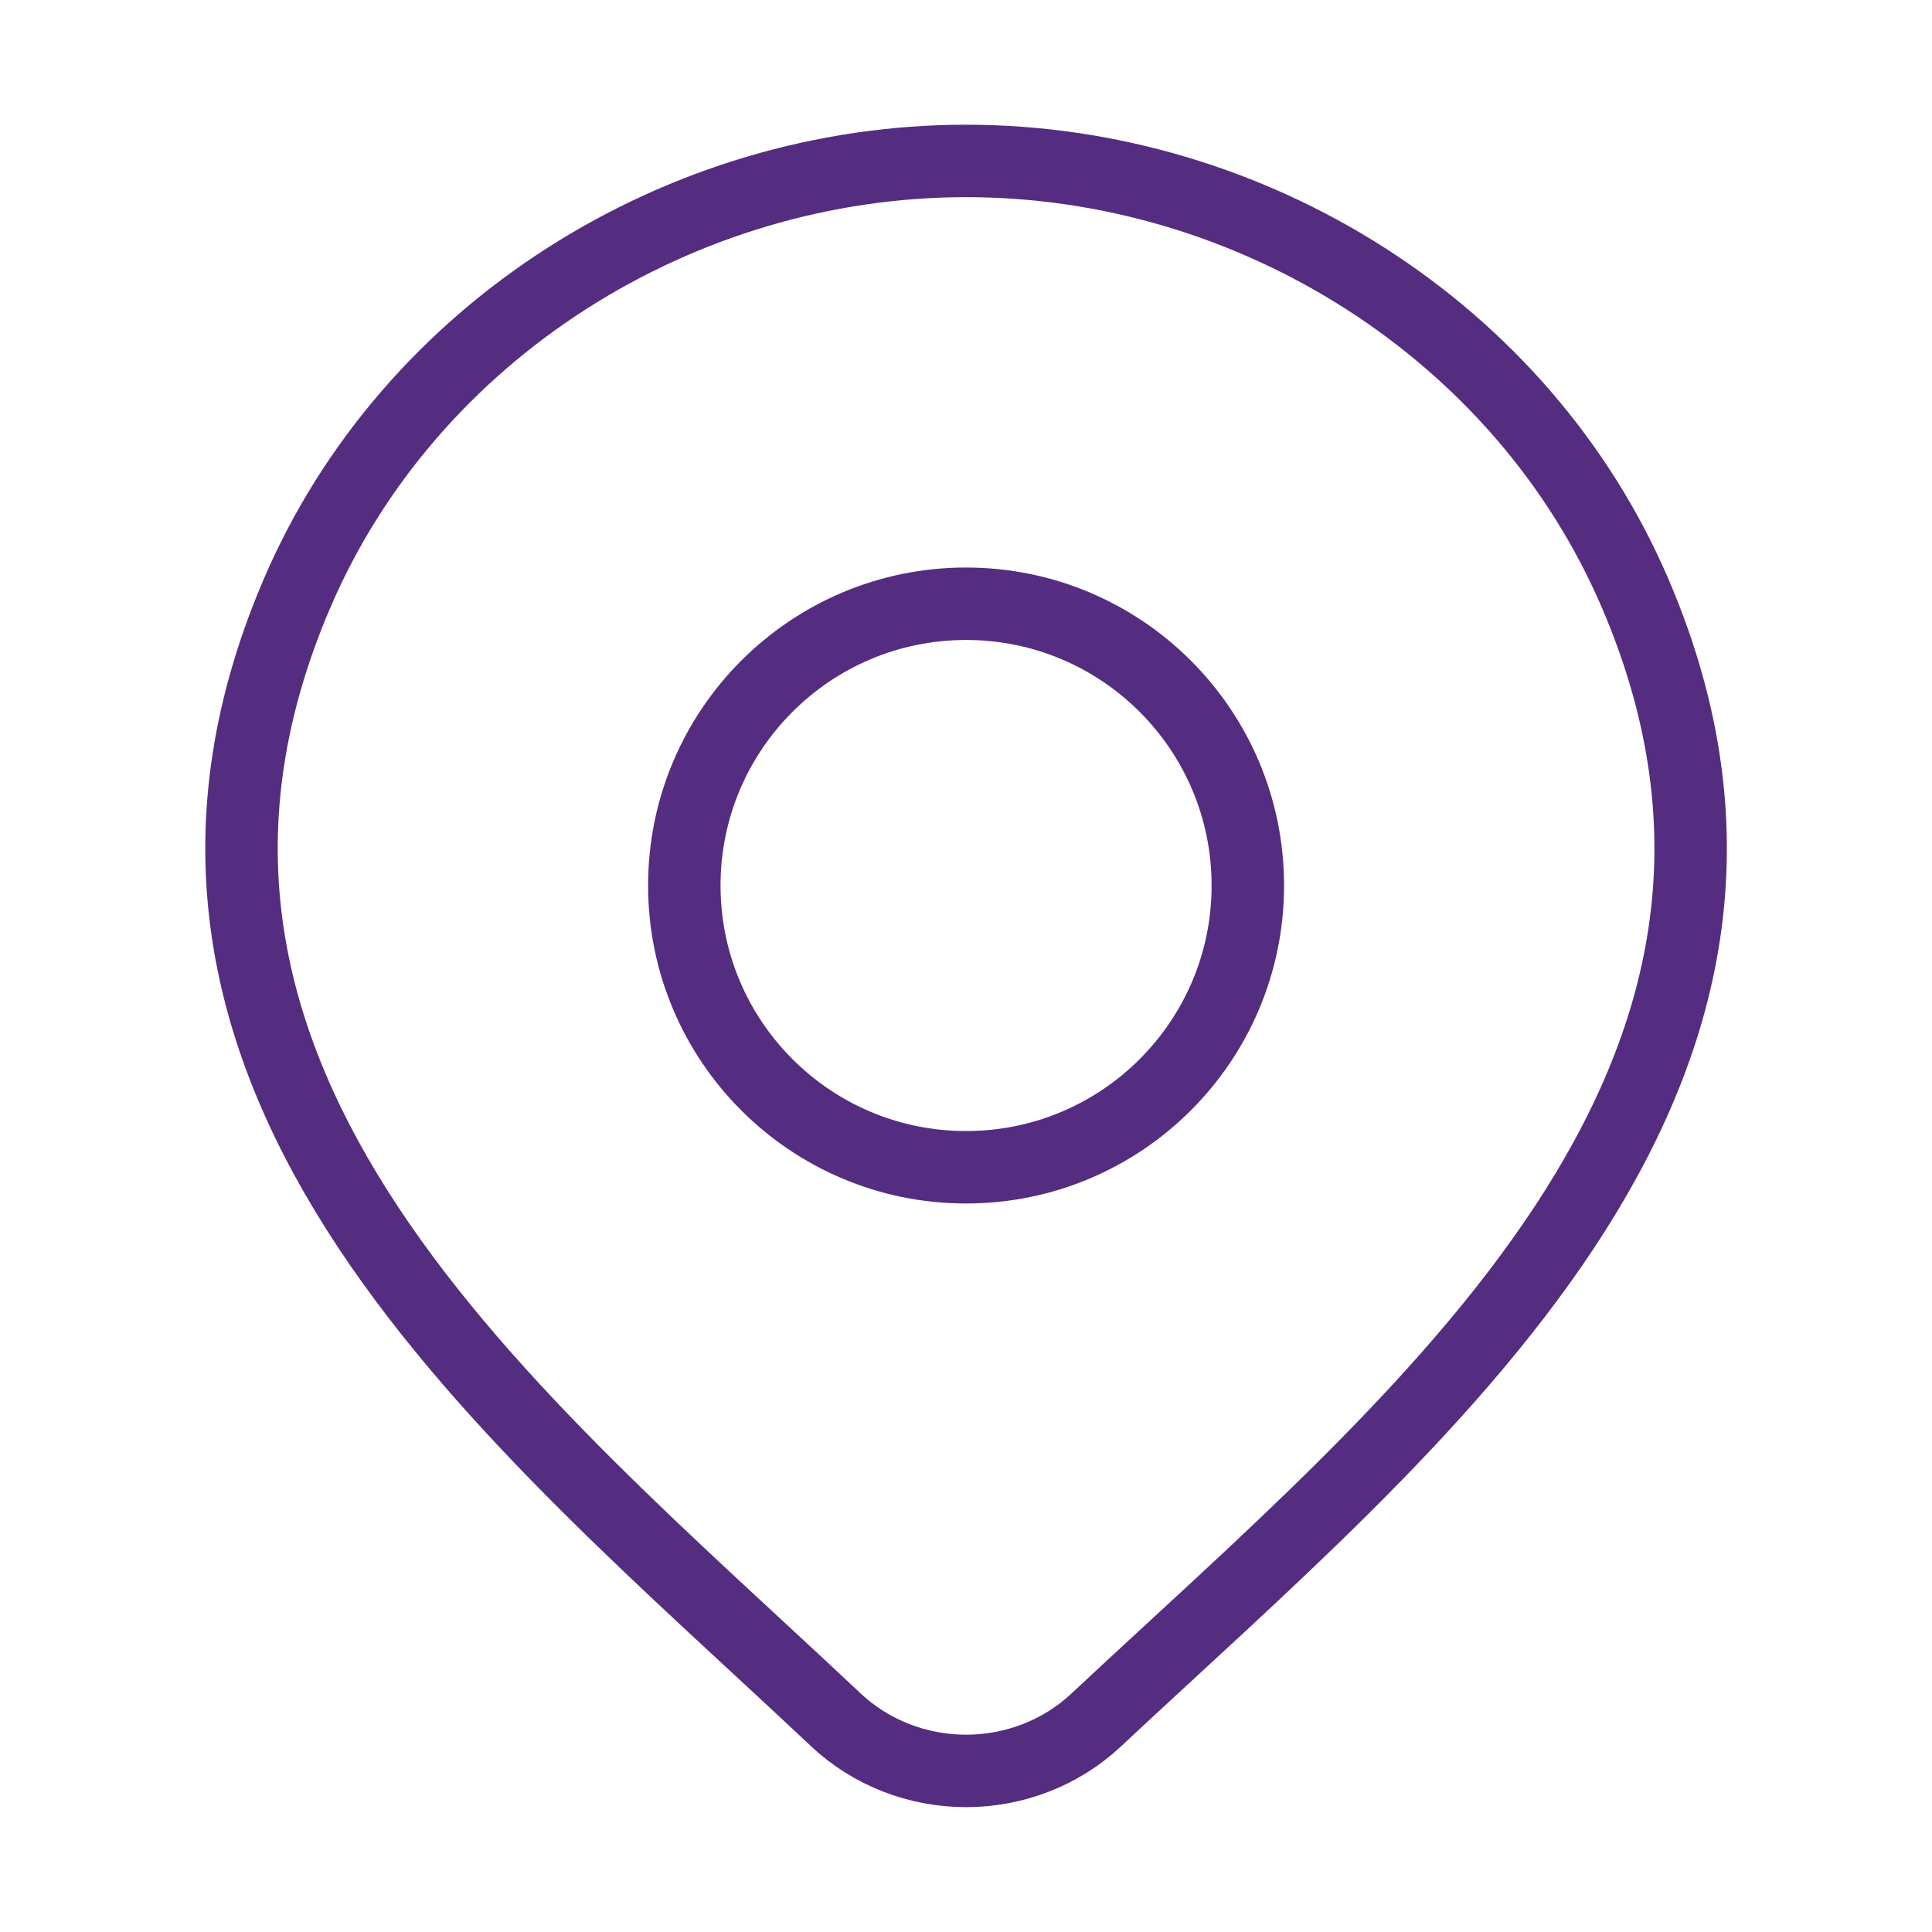
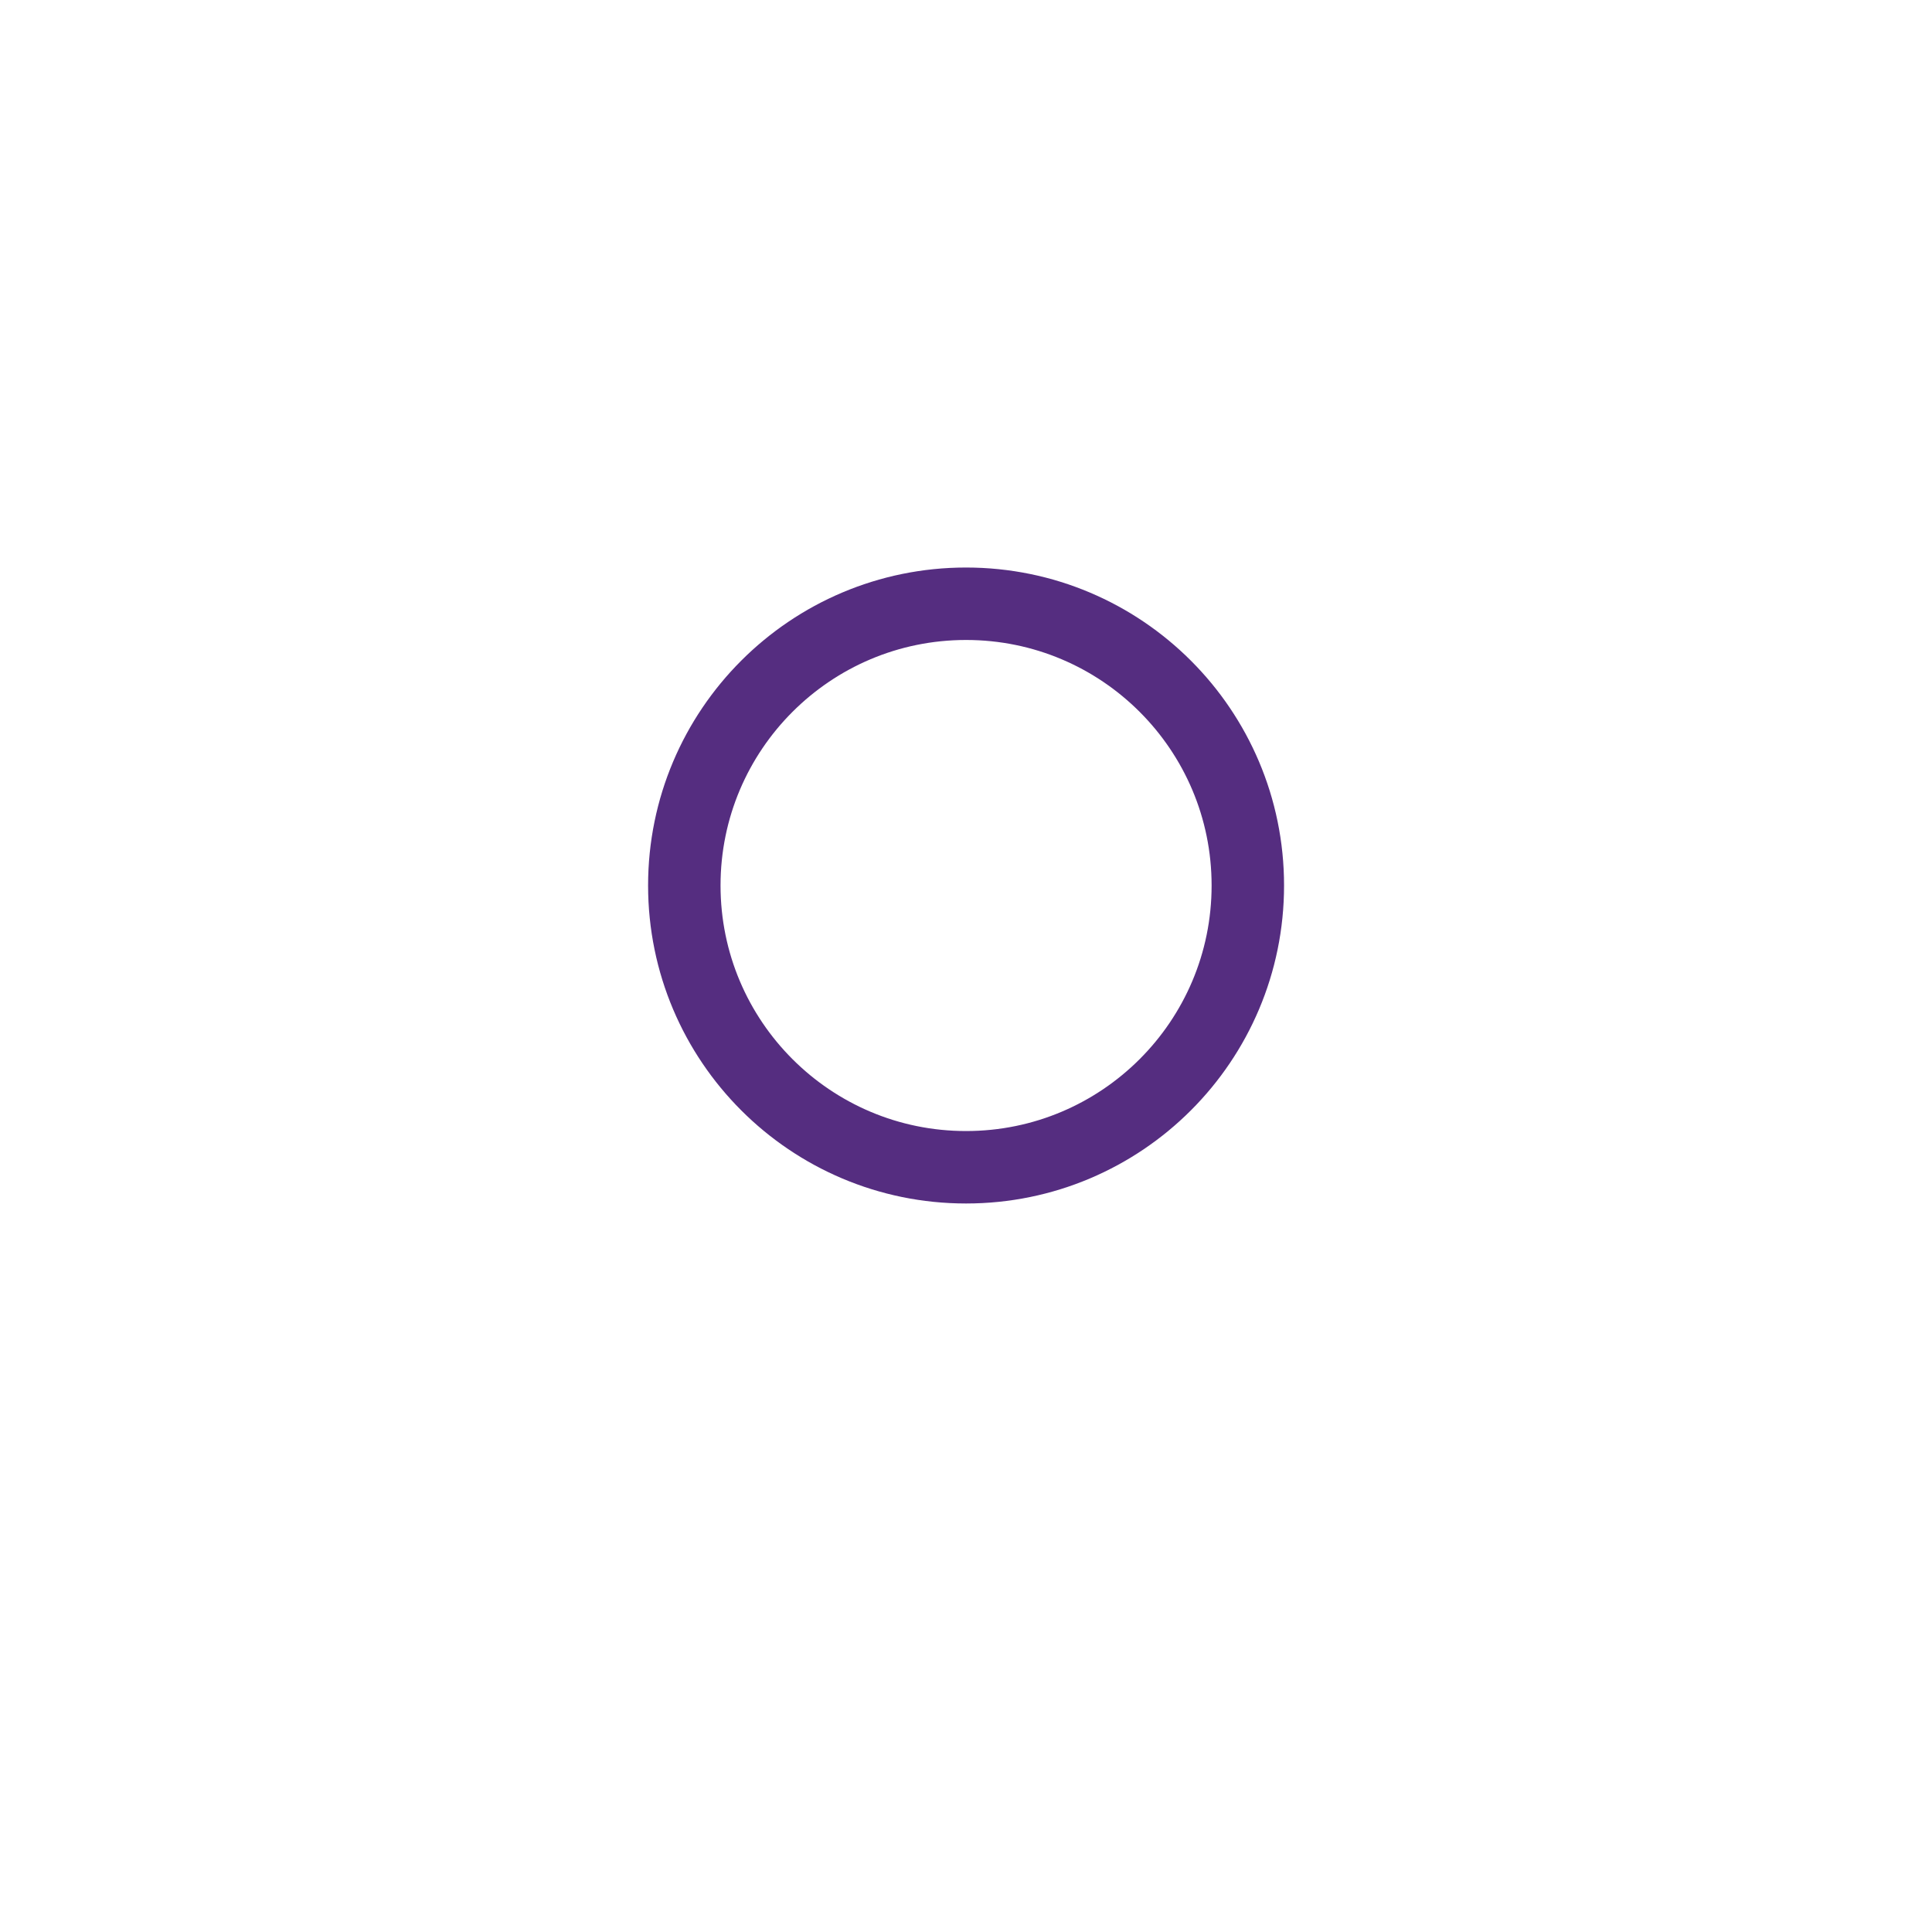
<svg xmlns="http://www.w3.org/2000/svg" width="40" height="40" viewBox="0 0 40 40" fill="none">
-   <path d="M22.696 35.61C21.974 36.287 21.007 36.665 20.002 36.665C18.996 36.665 18.03 36.287 17.308 35.61C10.688 29.375 1.818 22.41 6.144 12.298C8.483 6.831 14.097 3.332 20.002 3.332C25.907 3.332 31.521 6.831 33.86 12.298C38.18 22.398 29.332 29.397 22.696 35.61Z" stroke="#552D80" stroke-width="1.5" />
  <path d="M25.835 18.333C25.835 21.555 23.223 24.167 20.001 24.167C16.78 24.167 14.168 21.555 14.168 18.333C14.168 15.112 16.78 12.5 20.001 12.5C23.223 12.5 25.835 15.112 25.835 18.333Z" stroke="#552D80" stroke-width="1.5" />
</svg>